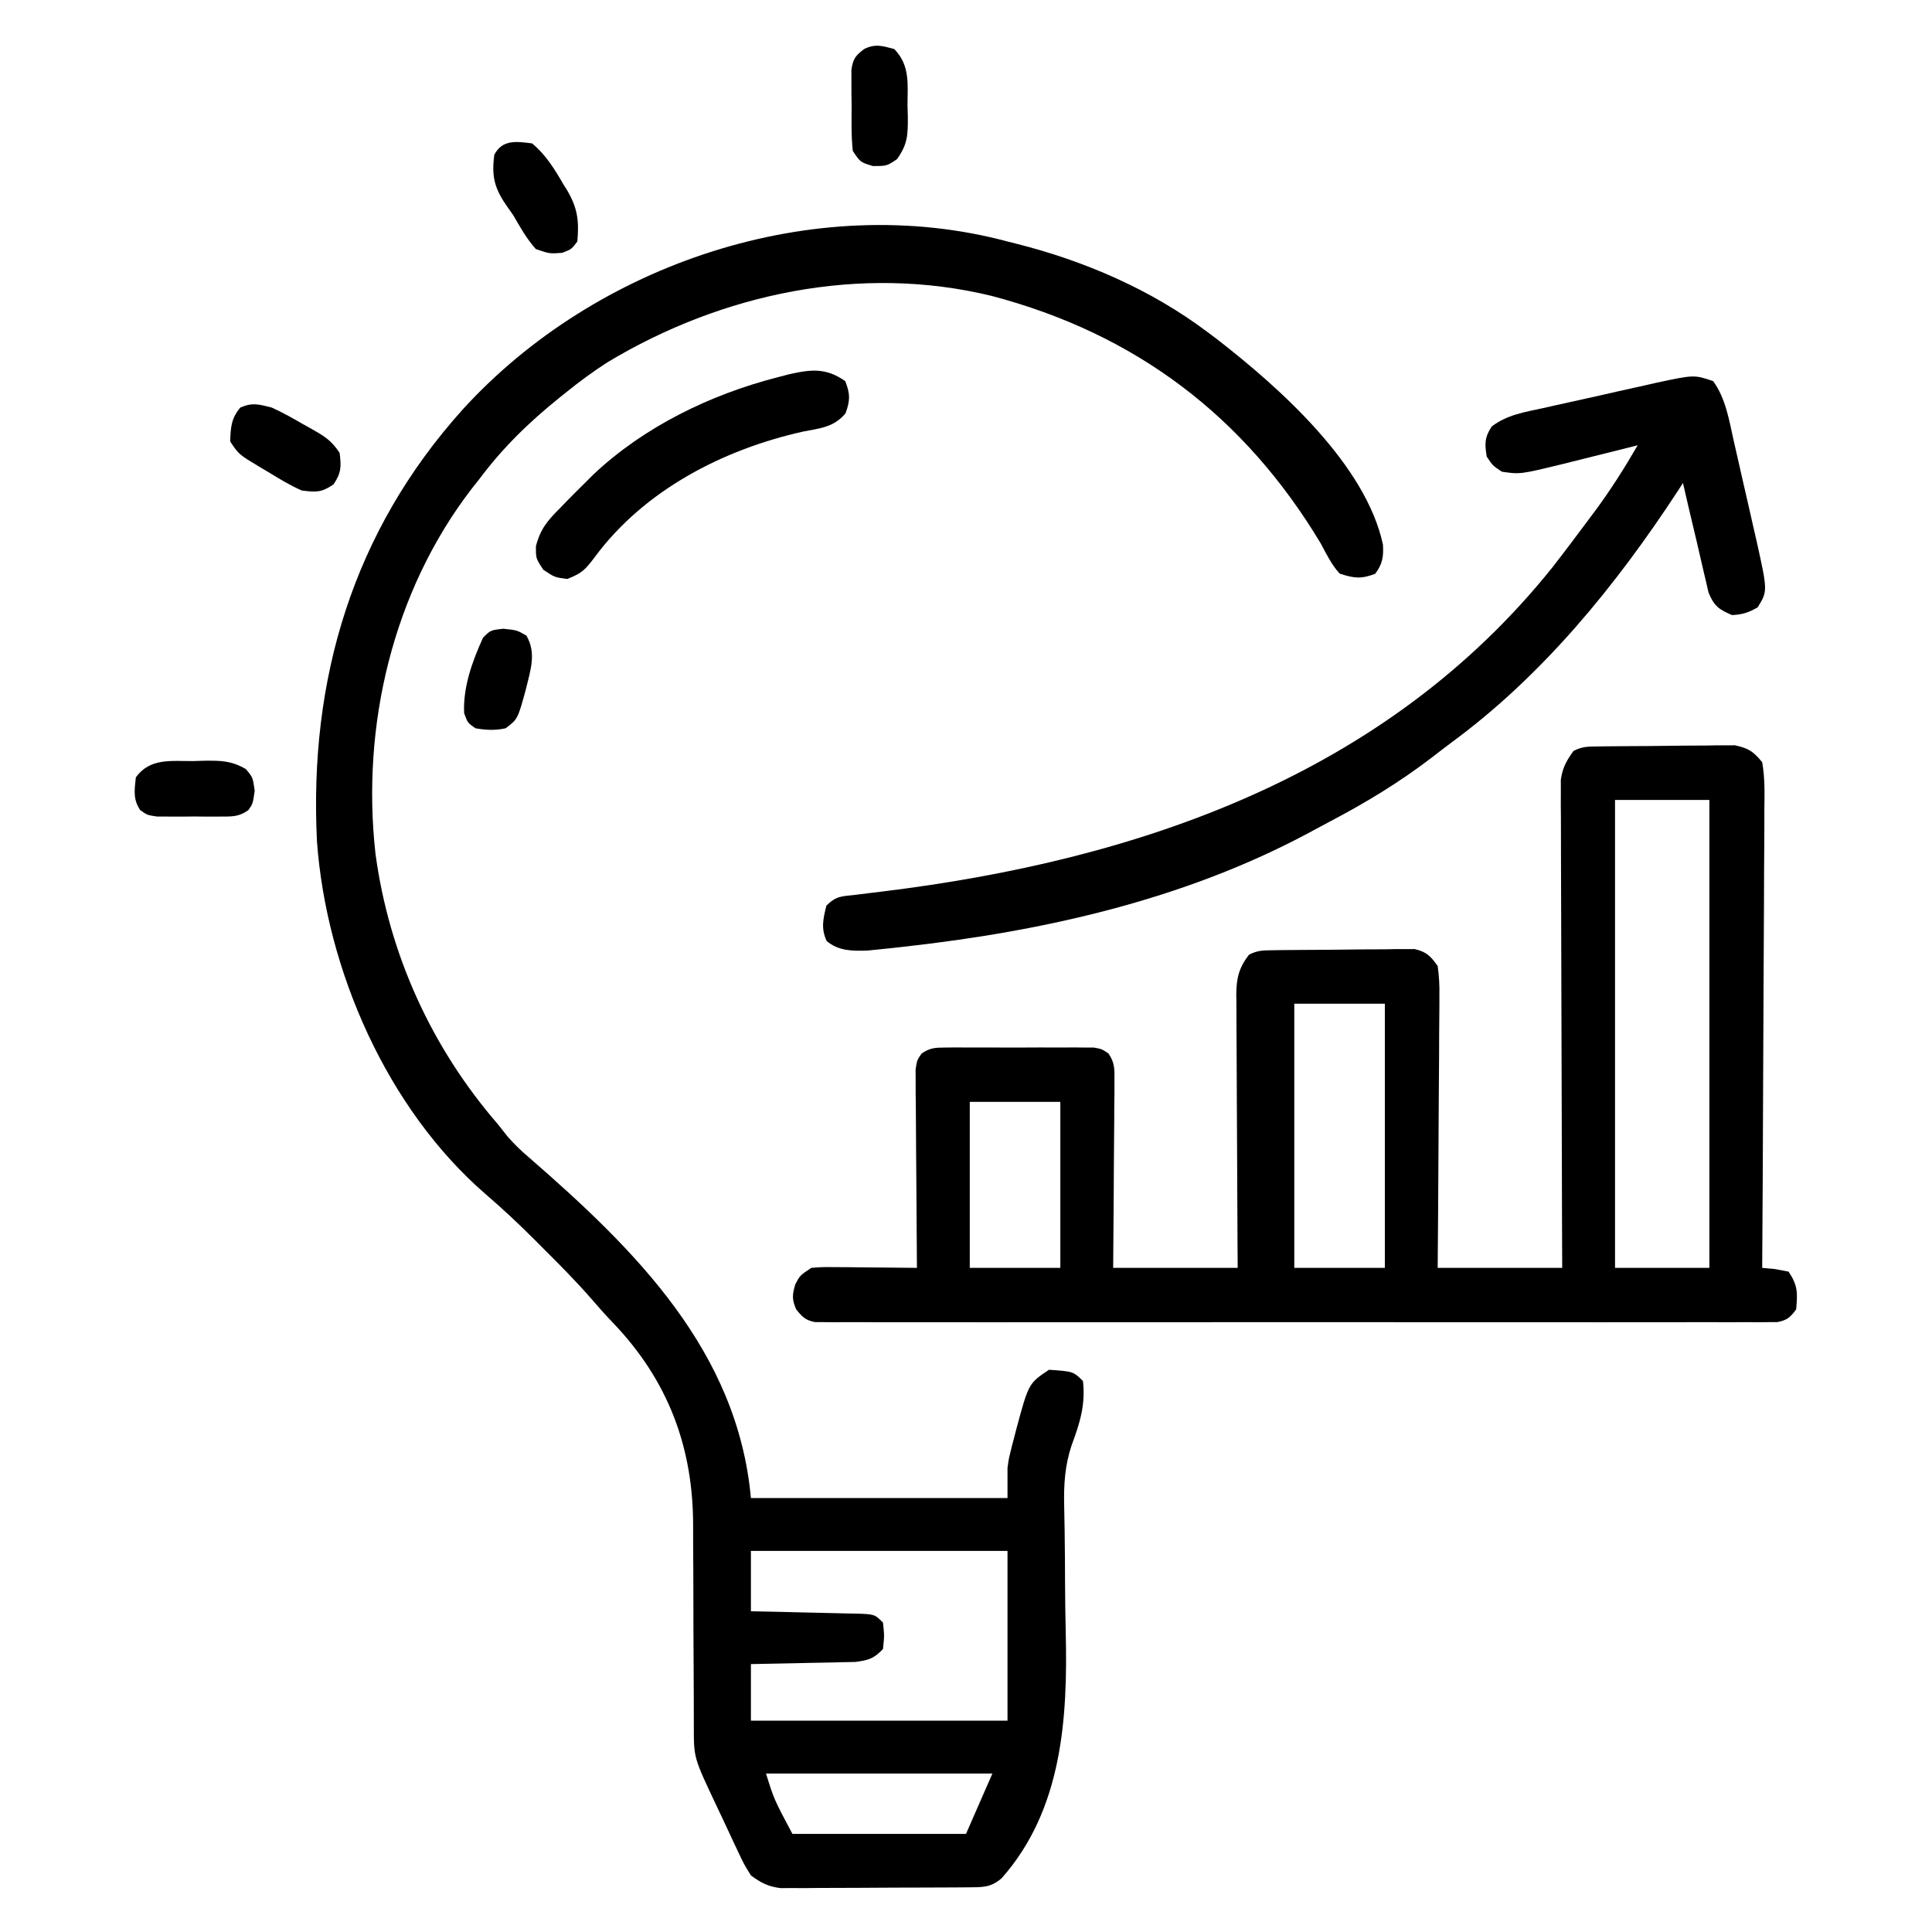
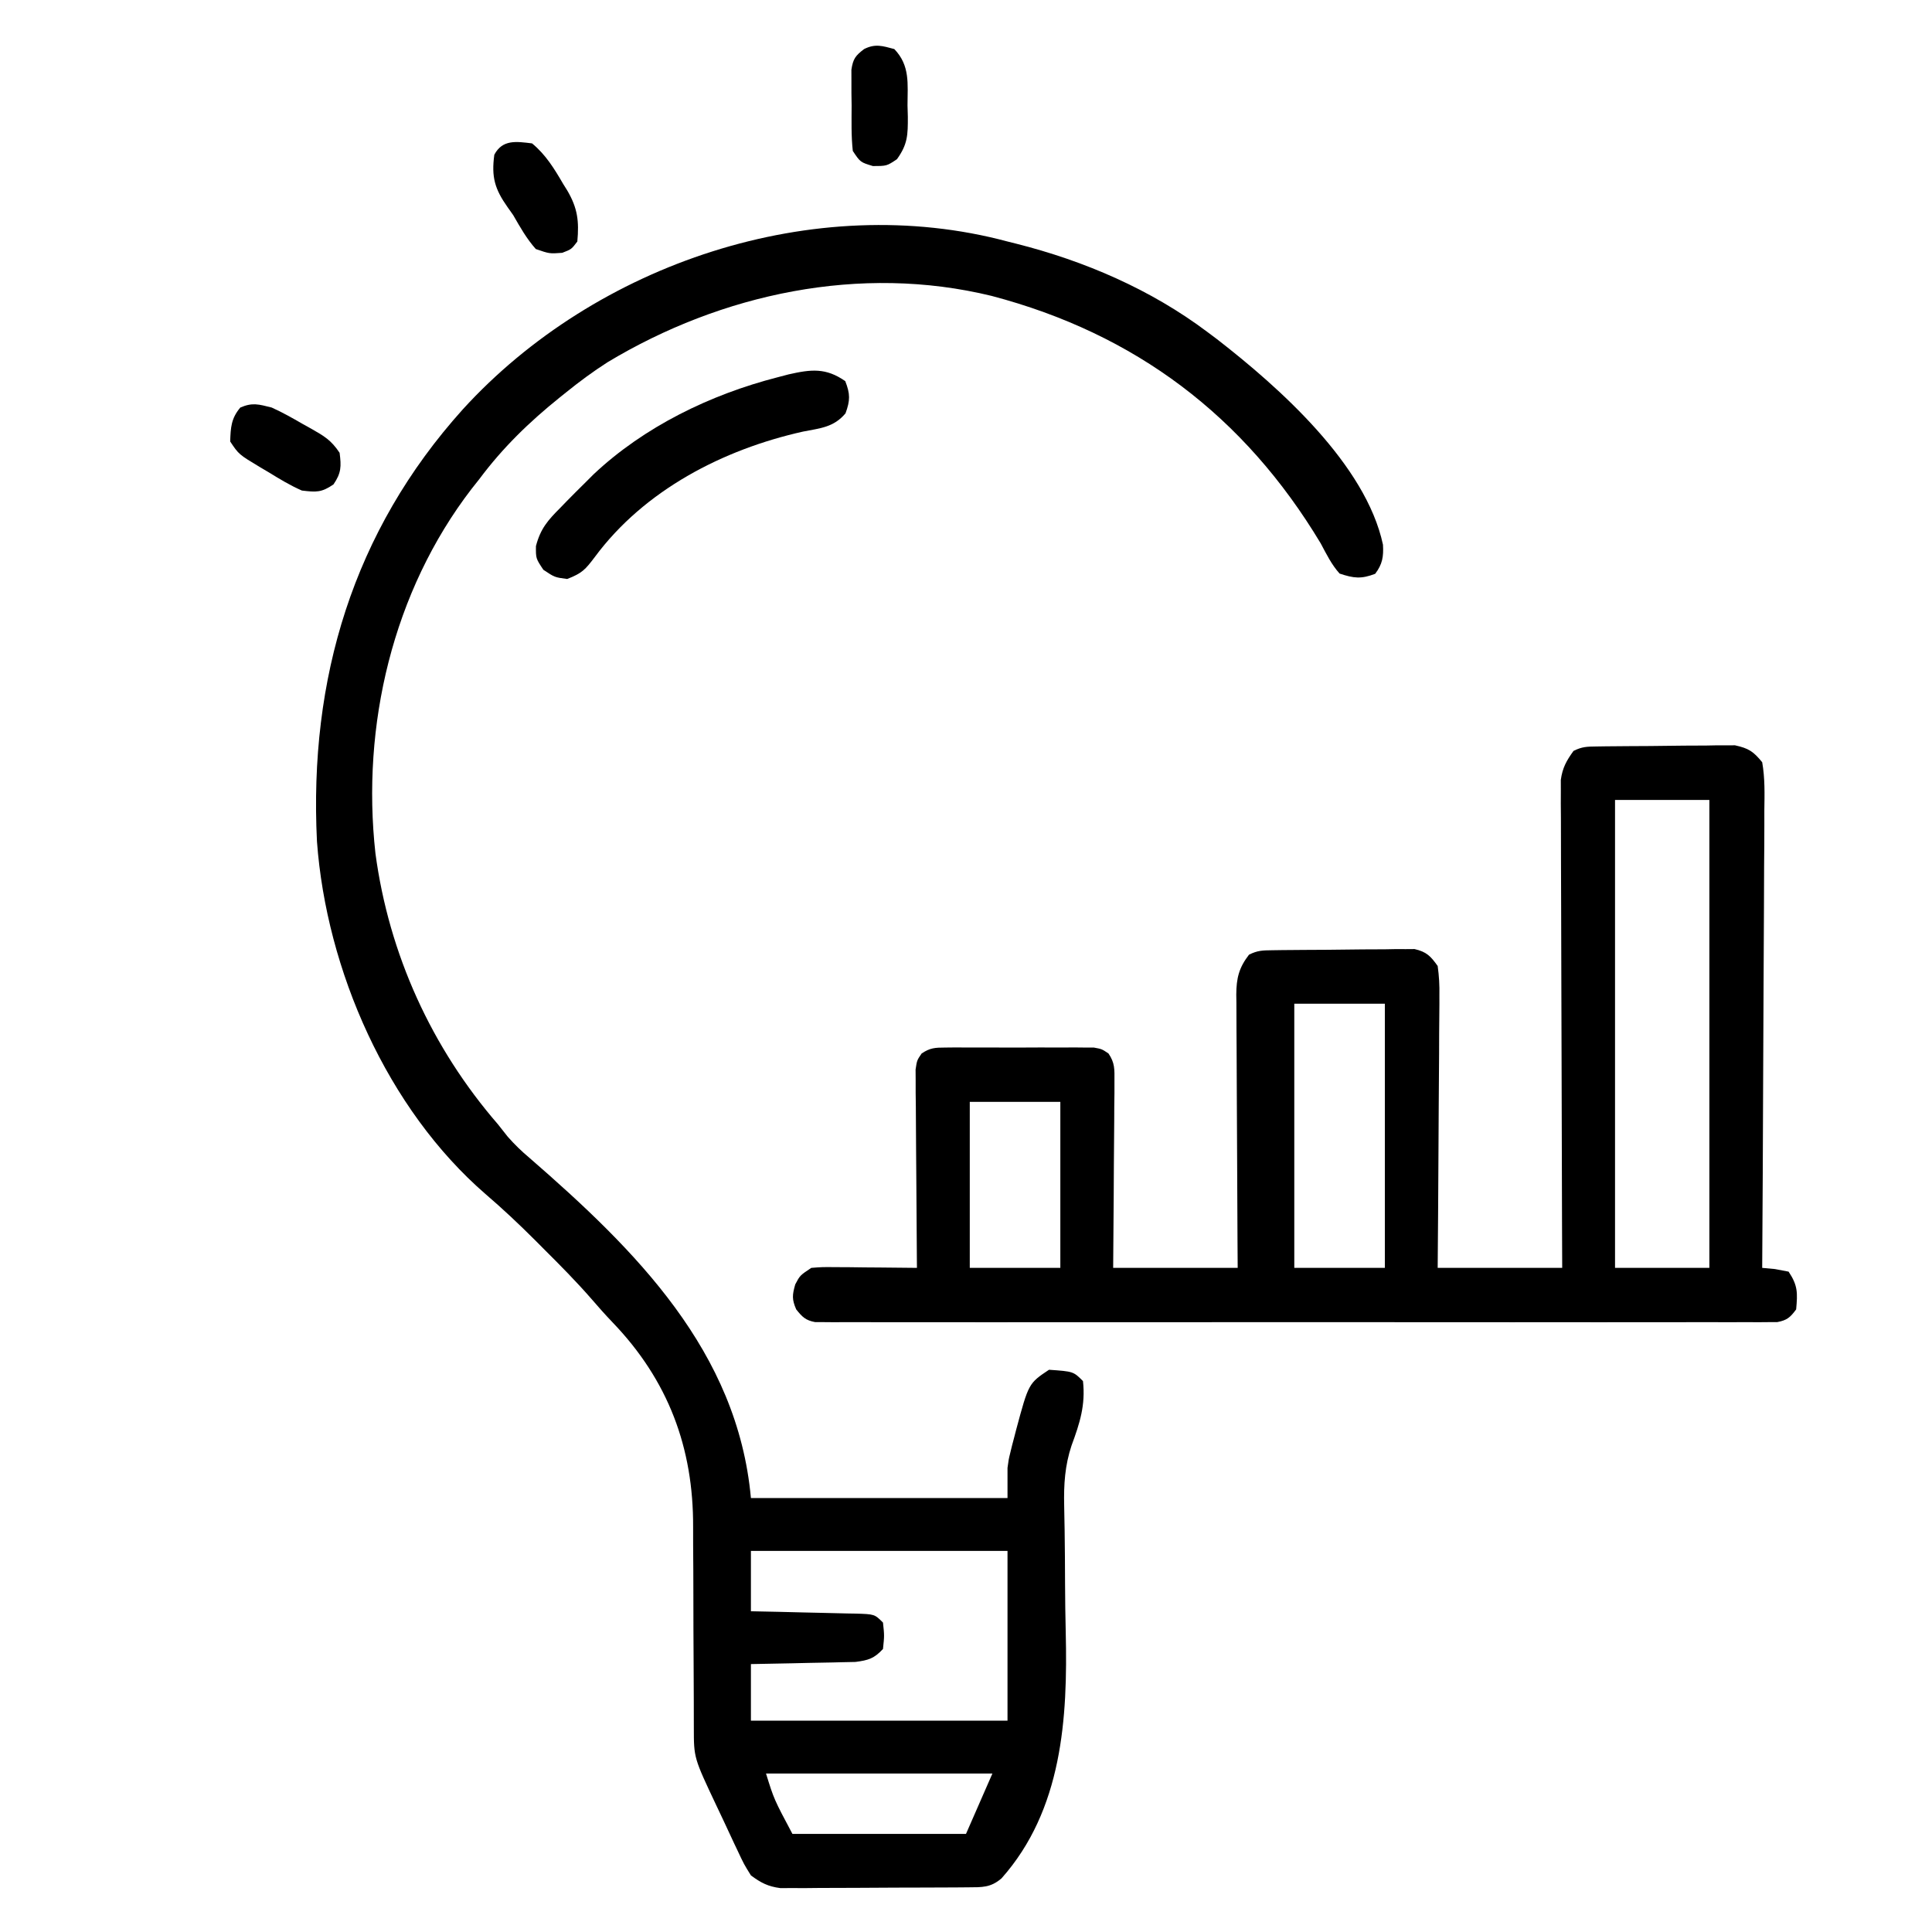
<svg xmlns="http://www.w3.org/2000/svg" width="512" height="512">
  <path d="M0 0 C0.752 0.188 1.505 0.376 2.28 0.57 C20.438 5.155 37.979 12.705 53 24 C53.831 24.623 54.663 25.245 55.52 25.887 C72.036 38.71 94.95 59.067 99.504 80.355 C99.683 83.52 99.363 85.521 97.438 88.062 C93.734 89.487 91.769 89.256 88 88 C85.86 85.605 84.505 82.823 83 80 C62.775 46.292 33.902 24.453 -4.21 14.418 C-39.004 5.932 -75.767 13.8 -106 32 C-109.851 34.468 -113.443 37.126 -117 40 C-117.553 40.442 -118.106 40.884 -118.675 41.34 C-126.787 47.874 -133.744 54.613 -140 63 C-140.663 63.837 -141.325 64.673 -142.008 65.535 C-162.928 92.731 -171.259 128.328 -167.504 162.16 C-163.927 188.869 -152.62 213.679 -135 234 C-134.144 235.082 -133.289 236.165 -132.438 237.25 C-130.56 239.368 -128.844 241.034 -126.703 242.836 C-98.488 267.339 -71.533 294.139 -68 333 C-45.56 333 -23.12 333 0 333 C0 330.36 0 327.72 0 325 C0.304 322.75 0.304 322.75 0.734 321 C0.894 320.344 1.054 319.688 1.219 319.012 C1.394 318.348 1.569 317.684 1.75 317 C1.93 316.304 2.109 315.607 2.295 314.89 C5.599 302.6 5.599 302.6 11 299 C17.453 299.453 17.453 299.453 20 302 C20.703 308.324 19.164 313.148 16.973 319.07 C15.199 324.413 14.893 329.394 15.017 334.998 C15.043 336.396 15.068 337.795 15.093 339.193 C15.108 339.928 15.122 340.664 15.137 341.422 C15.218 346.242 15.229 351.063 15.252 355.884 C15.276 360.074 15.323 364.261 15.428 368.45 C15.978 391.325 14.538 415.628 -1.582 433.781 C-4.483 436.274 -6.742 436.136 -10.472 436.161 C-11.617 436.171 -12.762 436.18 -13.941 436.19 C-15.805 436.197 -15.805 436.197 -17.707 436.203 C-19.616 436.212 -19.616 436.212 -21.564 436.22 C-24.261 436.23 -26.959 436.237 -29.656 436.24 C-33.107 436.246 -36.556 436.27 -40.006 436.298 C-43.302 436.321 -46.598 436.323 -49.895 436.328 C-51.131 436.34 -52.368 436.353 -53.642 436.366 C-54.796 436.363 -55.951 436.36 -57.14 436.356 C-58.153 436.36 -59.166 436.364 -60.21 436.367 C-63.498 435.934 -65.345 434.963 -68 433 C-69.837 430.045 -69.837 430.045 -71.516 426.469 C-71.817 425.836 -72.118 425.204 -72.429 424.553 C-73.383 422.541 -74.316 420.521 -75.25 418.5 C-75.892 417.141 -76.535 415.783 -77.18 414.426 C-83.123 401.843 -83.123 401.843 -83.126 393.937 C-83.128 393.221 -83.13 392.505 -83.132 391.767 C-83.136 390.21 -83.138 388.654 -83.138 387.097 C-83.142 383.765 -83.163 380.434 -83.183 377.102 C-83.221 370.906 -83.253 364.71 -83.25 358.513 C-83.25 354.197 -83.273 349.882 -83.312 345.567 C-83.323 343.936 -83.324 342.306 -83.317 340.675 C-83.227 319.638 -89.931 301.767 -104.664 286.441 C-106.587 284.432 -108.403 282.388 -110.215 280.281 C-114.26 275.634 -118.571 271.282 -122.938 266.938 C-123.697 266.174 -124.457 265.41 -125.24 264.623 C-129.444 260.426 -133.729 256.388 -138.239 252.522 C-164.406 229.903 -180.507 193.079 -183 159 C-185.14 115.949 -173.453 76.806 -144.335 44.464 C-109.156 5.887 -51.216 -13.717 0 0 Z M-68 347 C-68 352.28 -68 357.56 -68 363 C-65.641 363.049 -63.282 363.098 -60.852 363.148 C-58.571 363.202 -56.291 363.26 -54.011 363.317 C-52.424 363.356 -50.837 363.391 -49.25 363.422 C-46.971 363.467 -44.693 363.525 -42.414 363.586 C-41.703 363.597 -40.991 363.609 -40.258 363.621 C-35.228 363.772 -35.228 363.772 -33 366 C-32.625 369.438 -32.625 369.438 -33 373 C-35.359 375.532 -36.847 375.98 -40.3 376.432 C-41.578 376.459 -42.855 376.485 -44.172 376.512 C-45.196 376.539 -45.196 376.539 -46.24 376.566 C-48.41 376.62 -50.58 376.654 -52.75 376.688 C-54.225 376.721 -55.701 376.755 -57.176 376.791 C-60.784 376.878 -64.391 376.938 -68 377 C-68 381.95 -68 386.9 -68 392 C-45.56 392 -23.12 392 0 392 C0 377.15 0 362.3 0 347 C-22.44 347 -44.88 347 -68 347 Z M-64 406 C-61.882 412.825 -61.882 412.825 -57 422 C-41.82 422 -26.64 422 -11 422 C-7.535 414.08 -7.535 414.08 -4 406 C-23.8 406 -43.6 406 -64 406 Z " fill="#000000" transform="translate(267,64)" />
  <path d="M0 0 C0.845 -0.013 1.689 -0.026 2.559 -0.039 C3.474 -0.046 4.389 -0.054 5.331 -0.061 C6.74 -0.073 6.74 -0.073 8.179 -0.086 C10.17 -0.1 12.161 -0.11 14.153 -0.118 C17.195 -0.135 20.236 -0.179 23.278 -0.223 C25.212 -0.234 27.147 -0.242 29.081 -0.249 C29.989 -0.266 30.898 -0.284 31.834 -0.302 C32.688 -0.299 33.542 -0.296 34.422 -0.293 C35.169 -0.299 35.915 -0.305 36.685 -0.311 C40.278 0.479 41.539 1.273 43.905 4.177 C44.656 8.421 44.535 12.633 44.473 16.932 C44.473 18.239 44.474 19.547 44.475 20.894 C44.476 24.477 44.447 28.059 44.412 31.641 C44.381 35.386 44.378 39.131 44.372 42.876 C44.356 49.966 44.315 57.056 44.265 64.146 C44.209 72.219 44.182 80.291 44.157 88.364 C44.104 104.968 44.016 121.573 43.905 138.177 C45.019 138.28 46.133 138.383 47.28 138.49 C49.074 138.83 49.074 138.83 50.905 139.177 C53.368 142.872 53.295 144.81 52.905 149.177 C51.355 151.289 50.47 152.072 47.875 152.553 C46.699 152.554 46.699 152.554 45.499 152.555 C44.593 152.562 43.687 152.57 42.753 152.578 C41.756 152.572 40.759 152.565 39.732 152.558 C38.674 152.563 37.616 152.567 36.525 152.572 C32.962 152.584 29.4 152.575 25.837 152.565 C23.289 152.569 20.742 152.575 18.195 152.581 C11.984 152.593 5.773 152.592 -0.438 152.583 C-5.485 152.576 -10.531 152.575 -15.578 152.578 C-16.654 152.579 -16.654 152.579 -17.752 152.58 C-19.21 152.581 -20.667 152.582 -22.125 152.583 C-35.801 152.591 -49.477 152.581 -63.153 152.565 C-74.894 152.552 -86.635 152.554 -98.377 152.568 C-112.003 152.584 -125.629 152.59 -139.255 152.581 C-140.707 152.58 -142.16 152.579 -143.612 152.578 C-144.684 152.578 -144.684 152.578 -145.777 152.577 C-150.82 152.574 -155.862 152.579 -160.904 152.586 C-167.687 152.595 -174.47 152.589 -181.253 152.571 C-183.748 152.567 -186.243 152.568 -188.737 152.575 C-192.132 152.583 -195.527 152.573 -198.922 152.558 C-199.919 152.565 -200.916 152.571 -201.943 152.578 C-202.849 152.57 -203.756 152.563 -204.689 152.555 C-205.473 152.554 -206.257 152.554 -207.065 152.553 C-209.623 152.079 -210.49 151.182 -212.095 149.177 C-213.251 146.509 -213.152 145.378 -212.345 142.552 C-211.095 140.177 -211.095 140.177 -208.095 138.177 C-205.184 137.95 -205.184 137.95 -201.677 137.982 C-200.423 137.988 -199.17 137.995 -197.878 138.001 C-195.913 138.026 -195.913 138.026 -193.907 138.052 C-192.572 138.062 -191.237 138.071 -189.902 138.079 C-186.633 138.103 -183.364 138.136 -180.095 138.177 C-180.102 137.495 -180.108 136.812 -180.115 136.109 C-180.181 129.021 -180.227 121.932 -180.26 114.843 C-180.275 112.196 -180.295 109.549 -180.321 106.902 C-180.358 103.102 -180.375 99.302 -180.388 95.501 C-180.403 94.314 -180.419 93.126 -180.435 91.903 C-180.435 90.802 -180.435 89.701 -180.436 88.566 C-180.442 87.596 -180.449 86.626 -180.456 85.626 C-180.095 83.177 -180.095 83.177 -178.856 81.364 C-176.618 79.855 -175.269 79.797 -172.579 79.789 C-171.668 79.779 -170.757 79.77 -169.819 79.76 C-168.347 79.769 -168.347 79.769 -166.845 79.779 C-165.33 79.774 -165.33 79.774 -163.785 79.77 C-161.65 79.768 -159.515 79.773 -157.38 79.786 C-154.108 79.802 -150.836 79.786 -147.564 79.767 C-145.491 79.769 -143.418 79.773 -141.345 79.779 C-140.364 79.772 -139.382 79.766 -138.371 79.76 C-137.005 79.774 -137.005 79.774 -135.611 79.789 C-134.408 79.792 -134.408 79.792 -133.182 79.796 C-131.095 80.177 -131.095 80.177 -129.334 81.364 C-127.631 83.855 -127.734 85.561 -127.754 88.566 C-127.755 89.667 -127.755 90.768 -127.755 91.903 C-127.771 93.09 -127.786 94.278 -127.802 95.501 C-127.806 96.718 -127.81 97.934 -127.815 99.188 C-127.832 103.08 -127.869 106.972 -127.907 110.865 C-127.923 113.501 -127.936 116.137 -127.948 118.773 C-127.979 125.241 -128.038 131.709 -128.095 138.177 C-117.205 138.177 -106.315 138.177 -95.095 138.177 C-95.111 135.84 -95.126 133.504 -95.143 131.096 C-95.192 123.373 -95.225 115.65 -95.25 107.926 C-95.266 103.244 -95.287 98.562 -95.321 93.879 C-95.354 89.36 -95.372 84.841 -95.38 80.322 C-95.385 78.598 -95.396 76.874 -95.412 75.151 C-95.434 72.735 -95.437 70.32 -95.436 67.905 C-95.446 67.193 -95.457 66.482 -95.468 65.749 C-95.441 61.39 -94.769 58.645 -92.095 55.177 C-89.797 54.028 -88.449 54.033 -85.892 54 C-85.024 53.987 -84.157 53.974 -83.262 53.961 C-81.853 53.95 -81.853 53.95 -80.415 53.939 C-79.451 53.931 -78.487 53.923 -77.493 53.914 C-75.45 53.9 -73.408 53.89 -71.365 53.882 C-68.239 53.865 -65.115 53.821 -61.99 53.777 C-60.006 53.766 -58.023 53.758 -56.04 53.751 C-55.105 53.734 -54.169 53.716 -53.205 53.698 C-52.331 53.701 -51.457 53.704 -50.556 53.707 C-49.79 53.701 -49.023 53.695 -48.233 53.689 C-45.068 54.411 -43.973 55.539 -42.095 58.177 C-41.721 60.914 -41.587 63.243 -41.641 65.975 C-41.64 66.756 -41.64 67.537 -41.639 68.341 C-41.642 70.917 -41.673 73.492 -41.704 76.068 C-41.712 77.856 -41.718 79.643 -41.721 81.431 C-41.737 86.133 -41.776 90.835 -41.82 95.537 C-41.861 100.336 -41.88 105.135 -41.9 109.935 C-41.943 119.349 -42.013 128.763 -42.095 138.177 C-31.205 138.177 -20.315 138.177 -9.095 138.177 C-9.119 132.218 -9.119 132.218 -9.143 126.139 C-9.192 113.027 -9.226 99.916 -9.25 86.804 C-9.266 78.853 -9.287 70.902 -9.321 62.951 C-9.351 56.02 -9.371 49.09 -9.377 42.16 C-9.381 38.49 -9.39 34.821 -9.412 31.152 C-9.436 27.055 -9.437 22.959 -9.436 18.862 C-9.446 17.645 -9.457 16.429 -9.468 15.176 C-9.464 14.058 -9.46 12.941 -9.456 11.79 C-9.458 10.821 -9.461 9.852 -9.464 8.854 C-9.024 5.66 -7.976 3.774 -6.095 1.177 C-3.823 0.041 -2.524 0.033 0 0 Z M4.905 14.177 C4.905 55.097 4.905 96.017 4.905 138.177 C13.155 138.177 21.405 138.177 29.905 138.177 C29.905 97.257 29.905 56.337 29.905 14.177 C21.655 14.177 13.405 14.177 4.905 14.177 Z M-80.095 68.177 C-80.095 91.277 -80.095 114.377 -80.095 138.177 C-72.175 138.177 -64.255 138.177 -56.095 138.177 C-56.095 115.077 -56.095 91.977 -56.095 68.177 C-64.015 68.177 -71.935 68.177 -80.095 68.177 Z M-166.095 94.177 C-166.095 108.697 -166.095 123.217 -166.095 138.177 C-158.175 138.177 -150.255 138.177 -142.095 138.177 C-142.095 123.657 -142.095 109.137 -142.095 94.177 C-150.015 94.177 -157.935 94.177 -166.095 94.177 Z " fill="#000000" transform="translate(423.095,197.823)" />
-   <path d="M0 0 C3.357 4.599 4.251 10.445 5.48 15.93 C5.698 16.879 5.916 17.828 6.14 18.806 C6.597 20.807 7.05 22.809 7.499 24.812 C8.184 27.861 8.887 30.905 9.592 33.949 C10.035 35.901 10.477 37.853 10.918 39.805 C11.232 41.158 11.232 41.158 11.552 42.539 C14.45 55.634 14.45 55.634 11.812 59.938 C9.423 61.338 7.783 61.867 5 62 C1.487 60.506 0.246 59.598 -1.223 56.023 C-1.5 54.819 -1.777 53.615 -2.062 52.375 C-2.218 51.728 -2.373 51.081 -2.532 50.414 C-2.863 49.021 -3.185 47.626 -3.499 46.229 C-4.025 43.891 -4.578 41.561 -5.137 39.23 C-6.111 35.158 -7.061 31.081 -8 27 C-8.438 27.681 -8.877 28.361 -9.328 29.062 C-25.683 54.06 -45.074 77.927 -69.269 95.717 C-71.056 97.041 -72.813 98.398 -74.57 99.762 C-83.192 106.374 -92.216 111.815 -101.832 116.861 C-103.825 117.908 -105.805 118.977 -107.785 120.051 C-140.642 137.515 -177.588 145.791 -214.312 149.875 C-216.083 150.074 -216.083 150.074 -217.89 150.276 C-218.995 150.389 -220.1 150.501 -221.238 150.617 C-222.208 150.716 -223.178 150.815 -224.177 150.917 C-228.209 151.035 -231.773 151.029 -234.938 148.375 C-236.469 144.952 -235.863 142.583 -235 139 C-232.368 136.368 -230.879 136.546 -227.188 136.125 C-225.822 135.957 -224.456 135.787 -223.09 135.617 C-222.299 135.521 -221.509 135.426 -220.695 135.327 C-152.612 127.062 -86.885 104.642 -42.594 49.355 C-39.275 45.094 -36.036 40.772 -32.812 36.438 C-32.23 35.658 -31.648 34.879 -31.048 34.077 C-27.002 28.582 -23.415 22.906 -20 17 C-21.004 17.254 -22.008 17.508 -23.043 17.77 C-26.641 18.677 -30.242 19.574 -33.845 20.465 C-35.801 20.951 -37.756 21.442 -39.711 21.934 C-51.156 24.721 -51.156 24.721 -56 24 C-58.438 22.375 -58.438 22.375 -60 20 C-60.564 16.619 -60.578 14.859 -58.648 11.99 C-54.56 8.918 -50.077 8.239 -45.137 7.168 C-44.071 6.927 -43.006 6.686 -41.908 6.438 C-39.656 5.933 -37.403 5.435 -35.148 4.944 C-31.706 4.192 -28.272 3.411 -24.838 2.627 C-22.646 2.139 -20.454 1.653 -18.262 1.168 C-17.239 0.935 -16.215 0.702 -15.161 0.461 C-5.042 -1.708 -5.042 -1.708 0 0 Z " fill="#000000" transform="translate(454,101)" />
  <path d="M0 0 C1.334 3.409 1.322 5.123 0.066 8.547 C-3.049 12.245 -6.574 12.471 -11.188 13.375 C-32.349 18.101 -53.245 28.873 -66.375 46.625 C-68.888 49.942 -69.686 50.878 -73.688 52.438 C-77 52 -77 52 -80 50 C-82 47 -82 47 -81.969 43.715 C-80.761 39.085 -78.814 36.882 -75.5 33.562 C-74.954 32.998 -74.408 32.433 -73.845 31.851 C-72.248 30.215 -70.629 28.604 -69 27 C-68.239 26.241 -67.479 25.481 -66.695 24.699 C-53.276 12.065 -35.721 3.554 -18 -1 C-17.007 -1.26 -16.015 -1.521 -14.992 -1.789 C-9.03 -3.137 -5.147 -3.581 0 0 Z " fill="#000000" transform="translate(224,101)" />
  <path d="M0 0 C2.853 1.287 5.543 2.808 8.25 4.375 C8.969 4.775 9.689 5.174 10.43 5.586 C13.883 7.552 15.739 8.609 18 12 C18.462 15.616 18.454 17.336 16.375 20.375 C13.202 22.546 11.827 22.453 8 22 C4.921 20.653 2.107 18.949 -0.75 17.188 C-1.517 16.736 -2.284 16.284 -3.074 15.818 C-8.72 12.42 -8.72 12.42 -11 9 C-10.867 5.28 -10.751 2.89 -8.312 0 C-5.077 -1.399 -3.428 -0.85 0 0 Z " fill="#000000" transform="translate(72,108)" />
  <path d="M0 0 C3.625 2.974 5.918 6.742 8.25 10.75 C8.614 11.333 8.977 11.915 9.352 12.516 C12.079 17.192 12.488 20.602 12 26 C10.438 28.062 10.438 28.062 8 29 C4.625 29.25 4.625 29.25 1 28 C-1.452 25.256 -3.169 22.179 -5 19 C-5.49 18.309 -5.98 17.618 -6.484 16.906 C-9.891 12.083 -10.801 8.904 -10 3 C-7.832 -1.082 -4.194 -0.515 0 0 Z " fill="#000000" transform="translate(141,38)" />
  <path d="M0 0 C4.214 4.403 3.515 9.172 3.5 14.938 C3.528 15.927 3.557 16.916 3.586 17.936 C3.599 22.733 3.566 25.215 0.699 29.191 C-2 31 -2 31 -5.688 31 C-9 30 -9 30 -11 27 C-11.439 23.014 -11.324 19.007 -11.312 15 C-11.329 13.894 -11.345 12.788 -11.361 11.648 C-11.362 10.589 -11.363 9.529 -11.363 8.438 C-11.366 7.467 -11.369 6.496 -11.372 5.496 C-10.939 2.593 -10.299 1.755 -8 0 C-5.035 -1.483 -3.149 -0.835 0 0 Z " fill="#000000" transform="translate(237,13)" />
-   <path d="M0 0 C0.951 -0.029 1.901 -0.058 2.881 -0.088 C7.271 -0.128 9.955 -0.107 13.824 2.109 C15.688 4.312 15.688 4.312 16.188 7.875 C15.688 11.312 15.688 11.312 14.51 13.002 C11.967 14.83 10.144 14.701 7.031 14.711 C5.927 14.715 4.822 14.719 3.684 14.723 C2.53 14.711 1.376 14.699 0.188 14.688 C-0.966 14.699 -2.12 14.711 -3.309 14.723 C-4.413 14.719 -5.518 14.715 -6.656 14.711 C-7.669 14.708 -8.681 14.704 -9.725 14.701 C-12.312 14.312 -12.312 14.312 -14.143 13.006 C-16.106 10.163 -15.669 7.642 -15.312 4.312 C-11.473 -0.923 -5.901 0.059 0 0 Z " fill="#000000" transform="translate(51.312,201.688)" />
-   <path d="M0 0 C3.625 0.375 3.625 0.375 6.125 1.812 C8.854 6.475 7.179 11.052 5.98 16.078 C3.822 23.974 3.822 23.974 0.625 26.375 C-2.103 26.986 -4.629 26.866 -7.375 26.375 C-9.438 24.938 -9.438 24.938 -10.375 22.375 C-10.692 15.424 -8.206 8.625 -5.375 2.375 C-3.375 0.375 -3.375 0.375 0 0 Z " fill="#000000" transform="translate(133.375,166.625)" />
</svg>